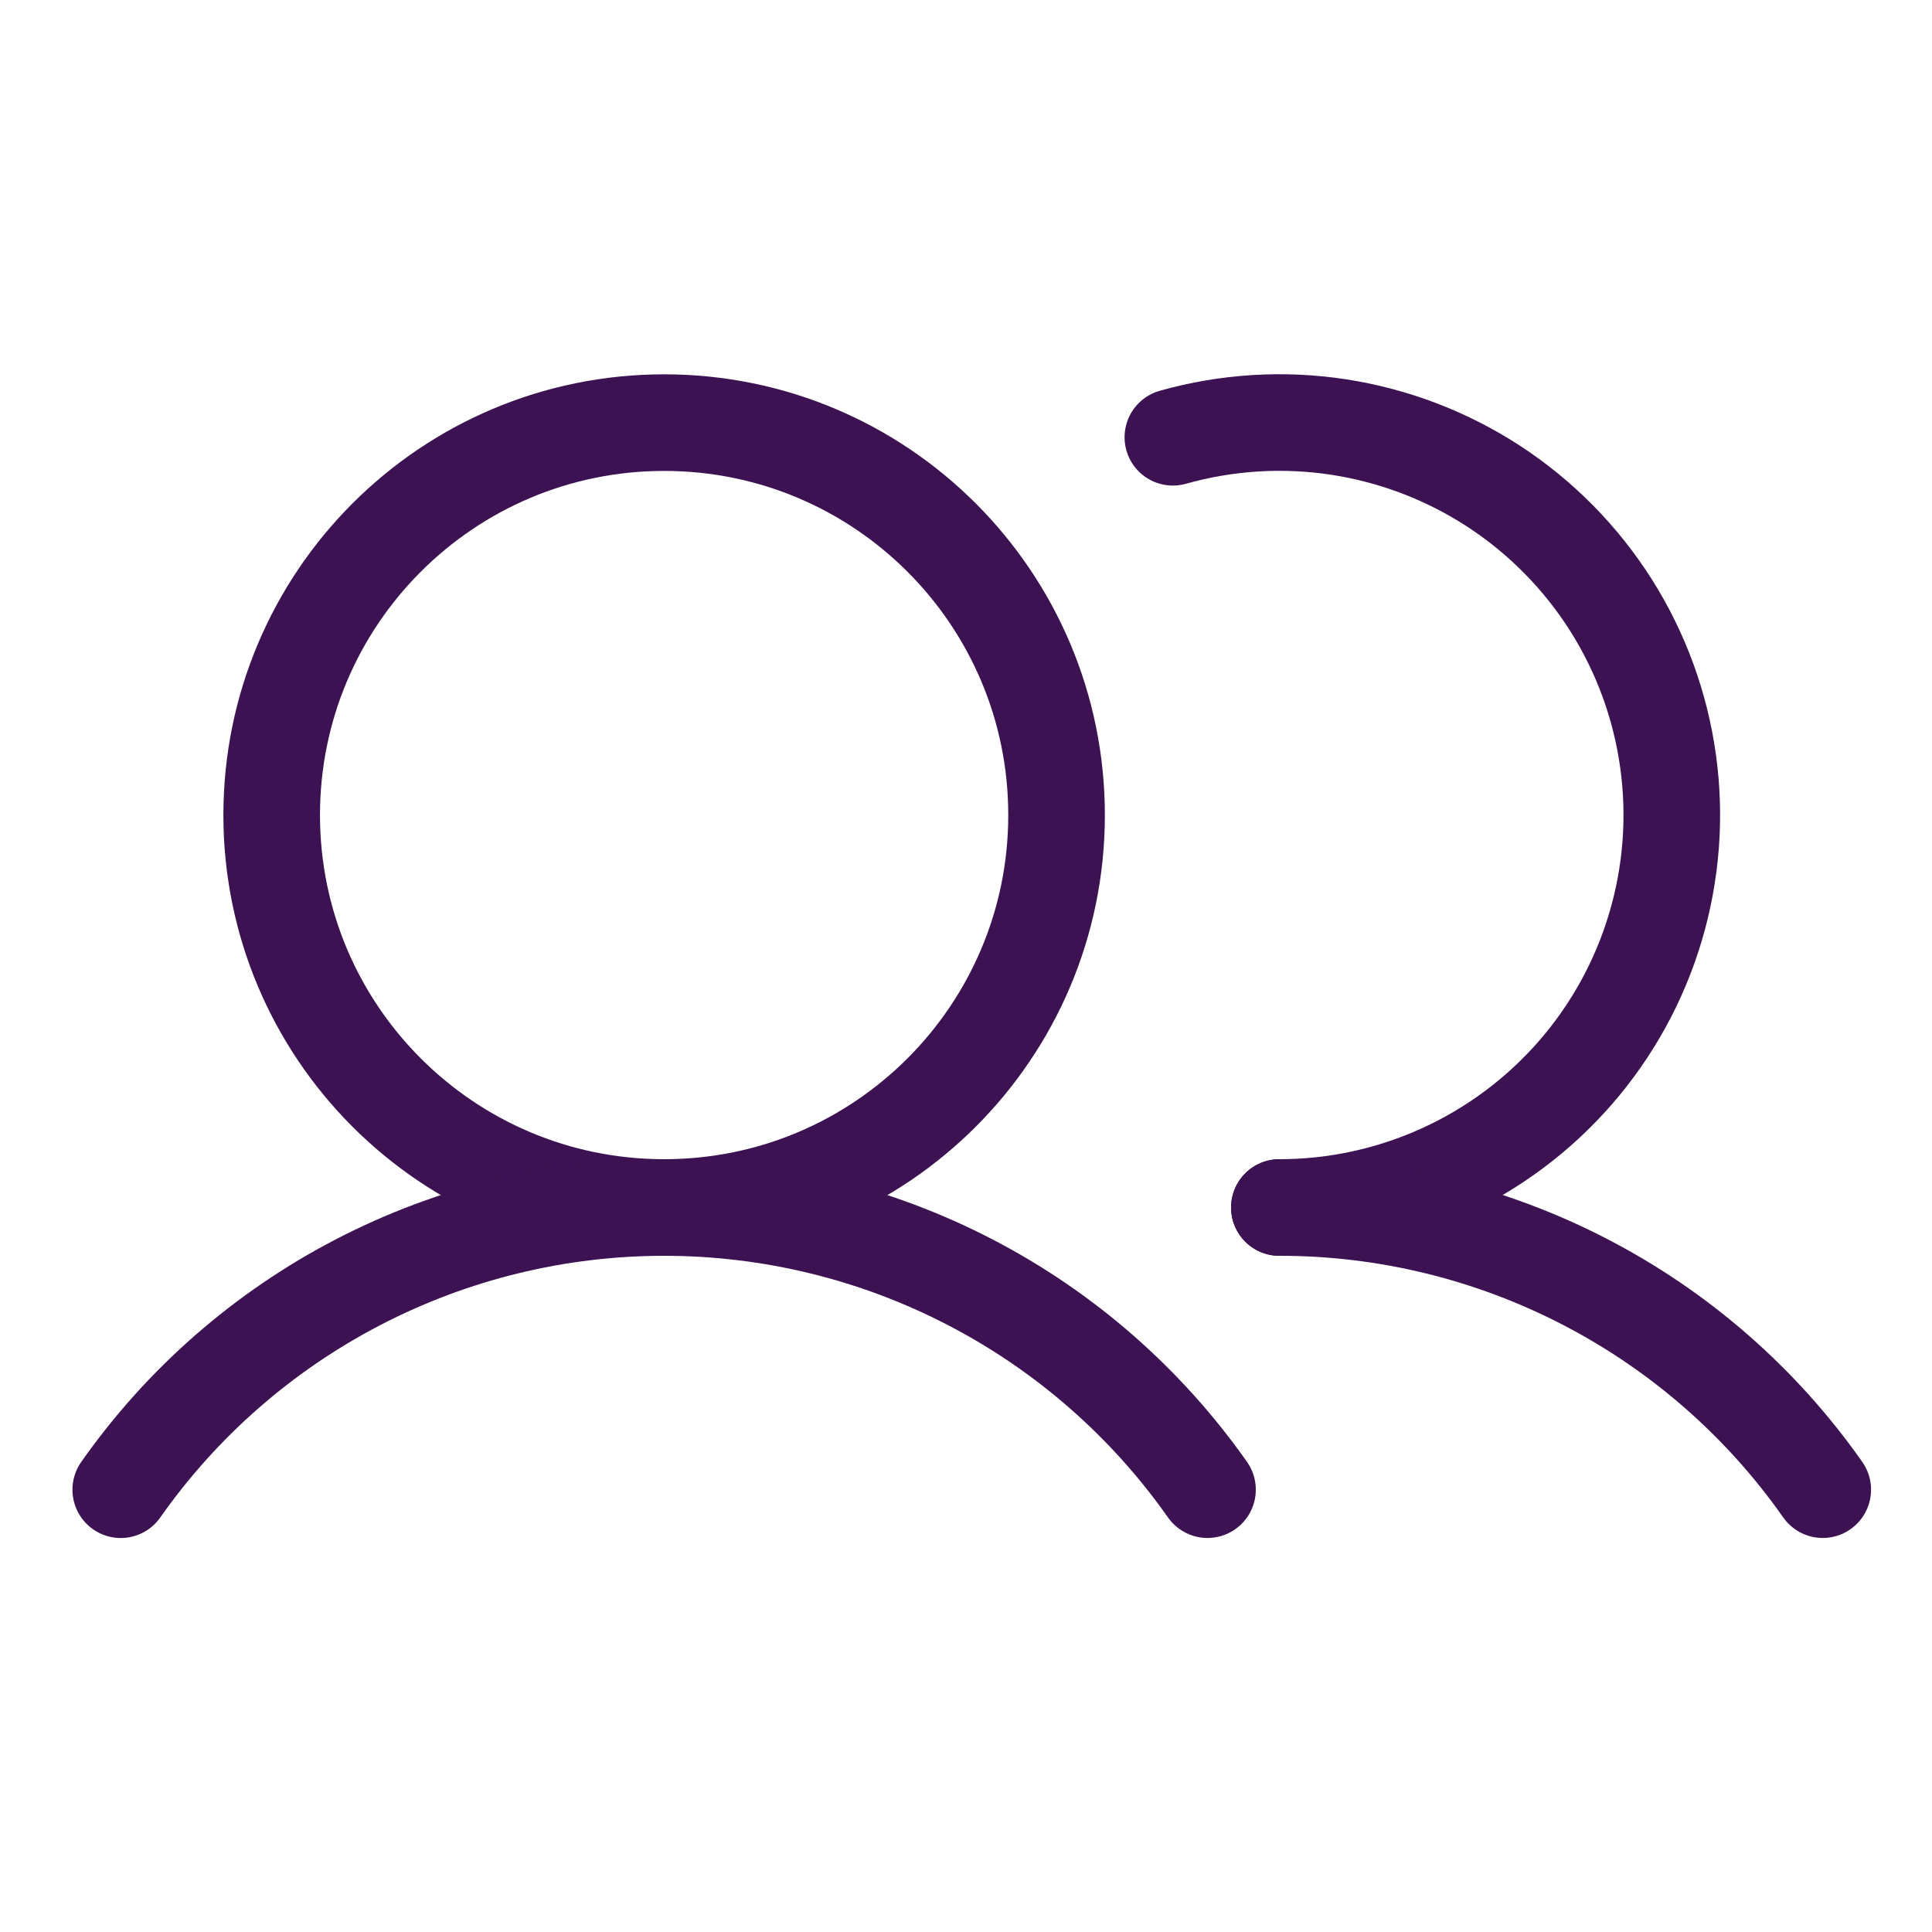
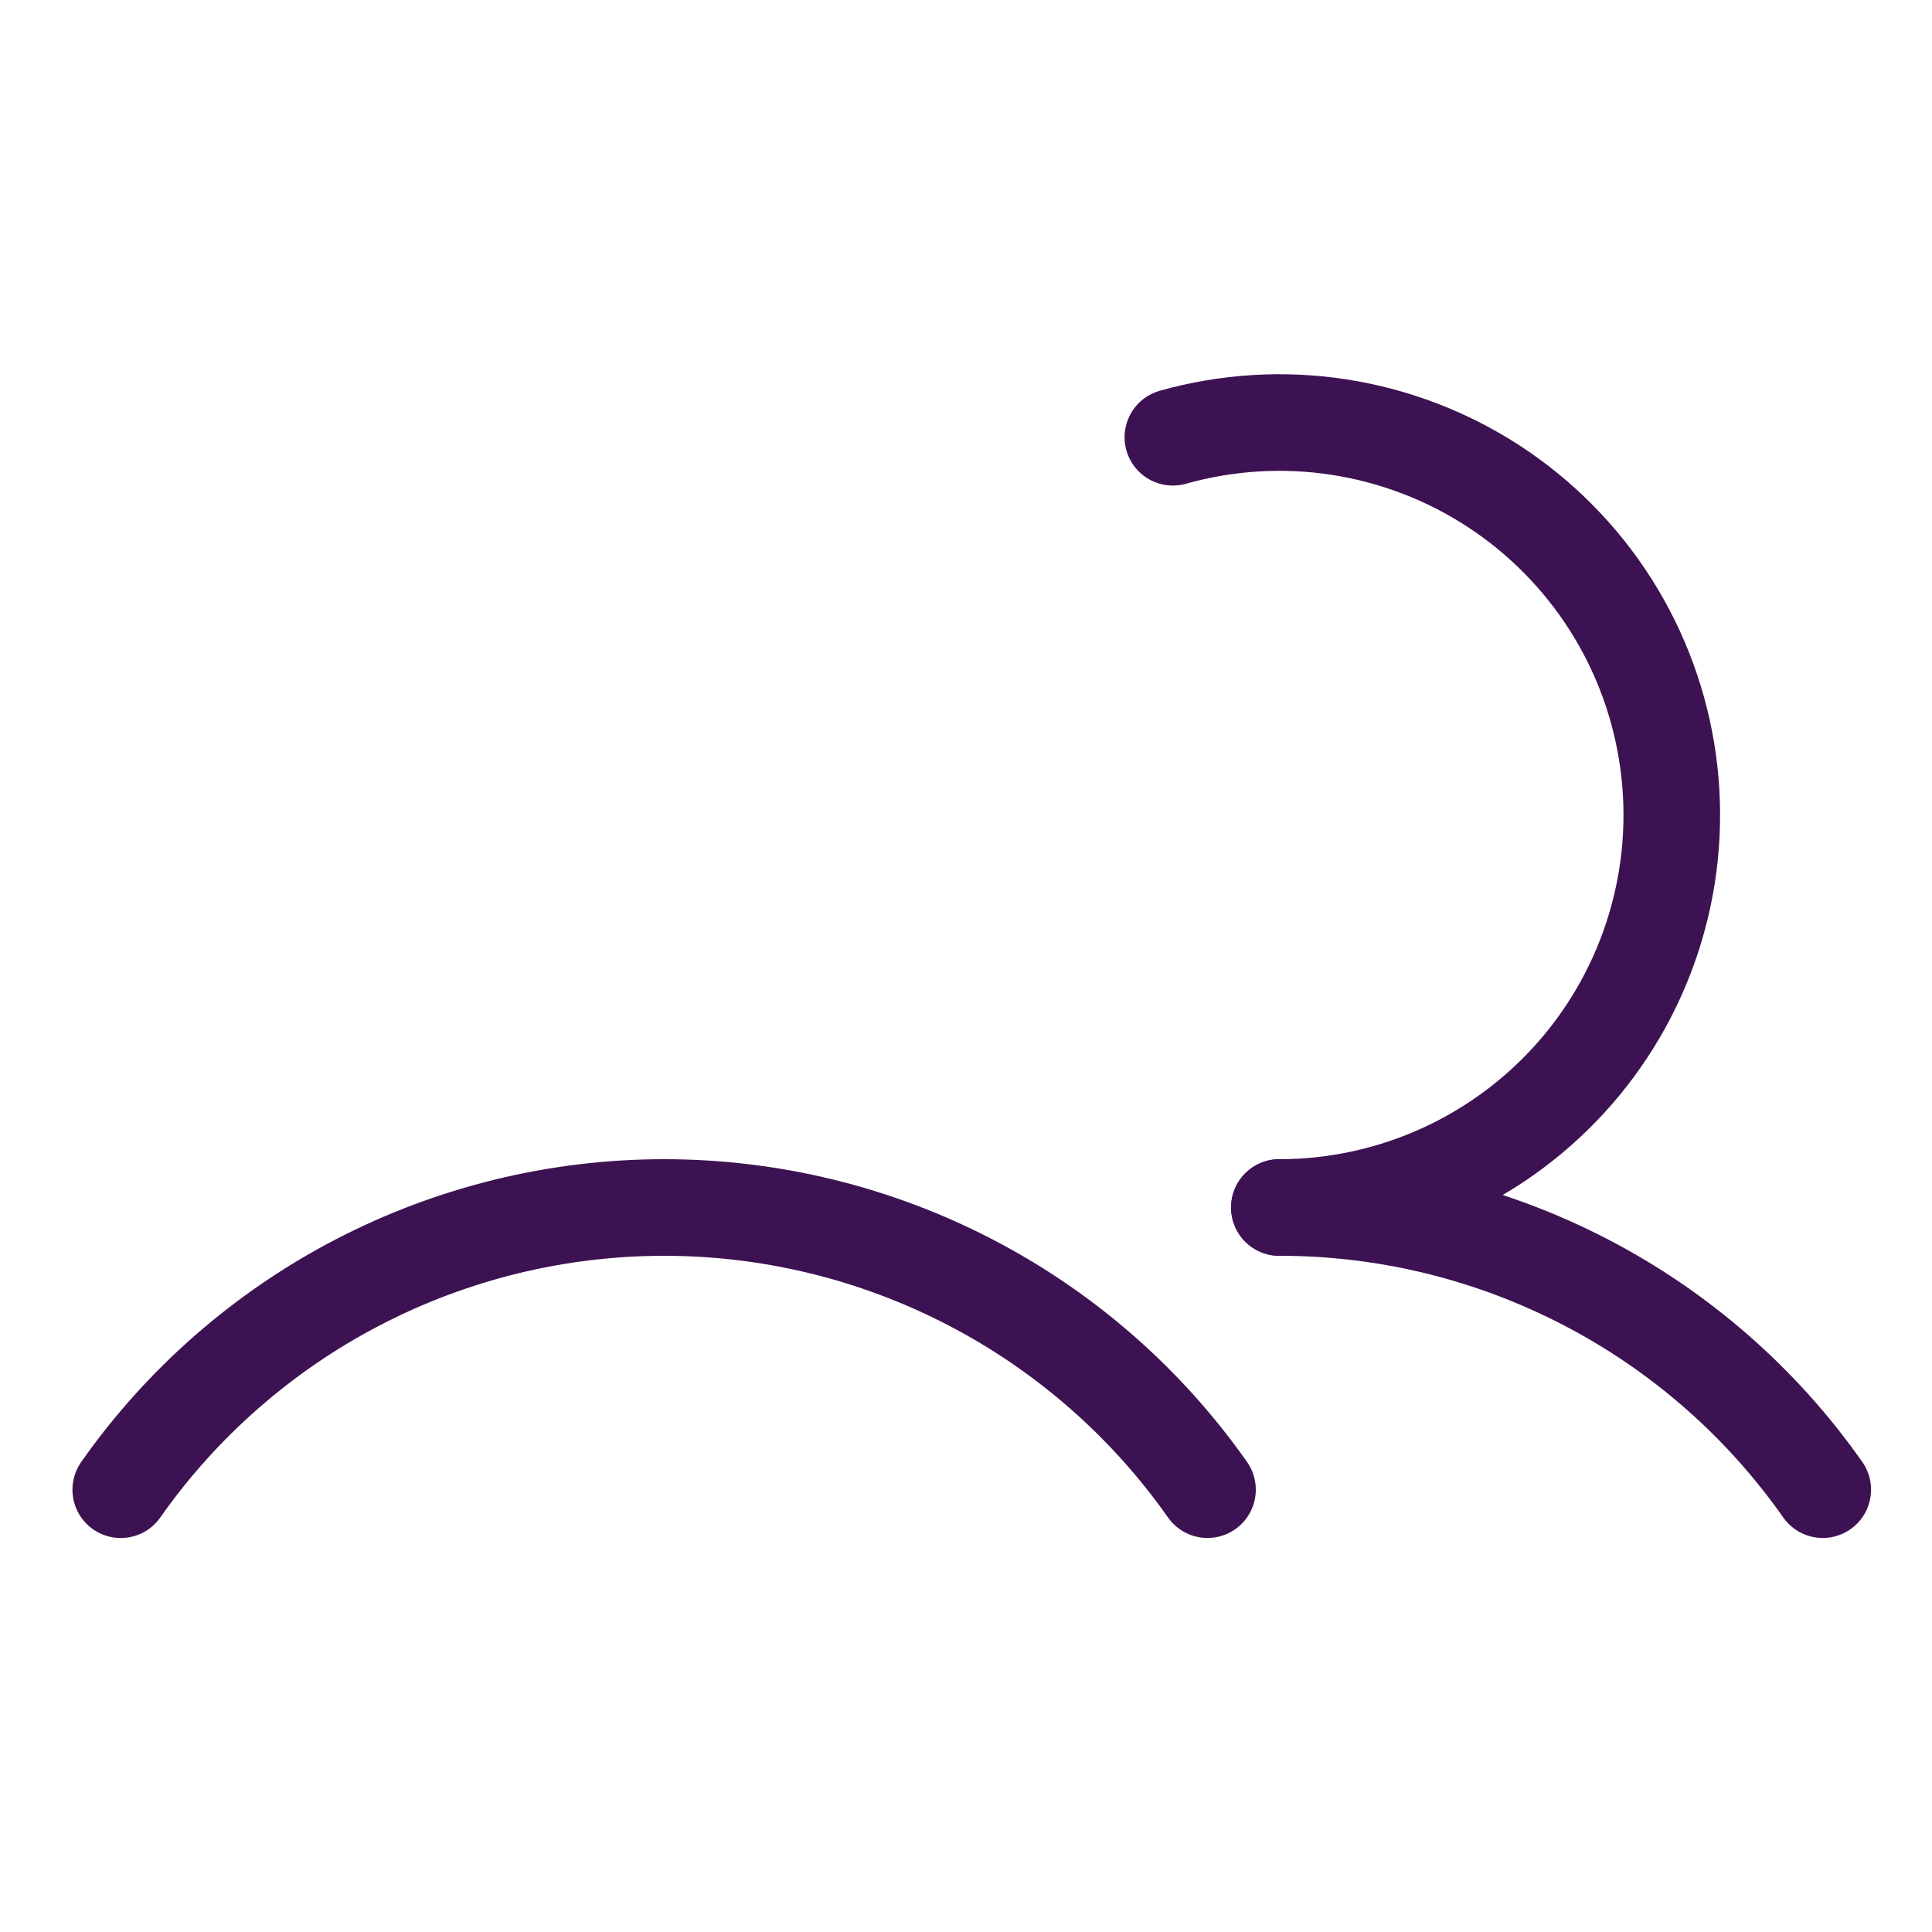
<svg xmlns="http://www.w3.org/2000/svg" width="40" height="40" viewBox="0 0 40 40" fill="none">
-   <path d="M13.75 25C18.237 25 21.875 21.362 21.875 16.875C21.875 12.388 18.237 8.75 13.75 8.75C9.263 8.75 5.625 12.388 5.625 16.875C5.625 21.362 9.263 25 13.75 25Z" stroke="#3D1252" stroke-width="2" stroke-miterlimit="10" />
  <path d="M24.283 9.053C25.401 8.738 26.573 8.666 27.72 8.842C28.868 9.019 29.964 9.439 30.936 10.074C31.907 10.71 32.732 11.547 33.353 12.527C33.974 13.508 34.377 14.611 34.536 15.761C34.695 16.911 34.606 18.082 34.274 19.195C33.943 20.308 33.377 21.336 32.614 22.212C31.851 23.087 30.91 23.789 29.853 24.27C28.796 24.751 27.649 25 26.488 25" stroke="#3D1252" stroke-width="2" stroke-linecap="round" stroke-linejoin="round" />
  <path d="M2.5 30.843C3.768 29.038 5.453 27.565 7.411 26.548C9.369 25.531 11.543 25 13.75 25C15.956 25 18.13 25.531 20.088 26.548C22.046 27.564 23.731 29.038 25 30.842" stroke="#3D1252" stroke-width="2" stroke-linecap="round" stroke-linejoin="round" />
  <path d="M26.488 25C28.694 24.998 30.869 25.529 32.827 26.546C34.785 27.562 36.47 29.036 37.738 30.842" stroke="#3D1252" stroke-width="2" stroke-linecap="round" stroke-linejoin="round" />
</svg>